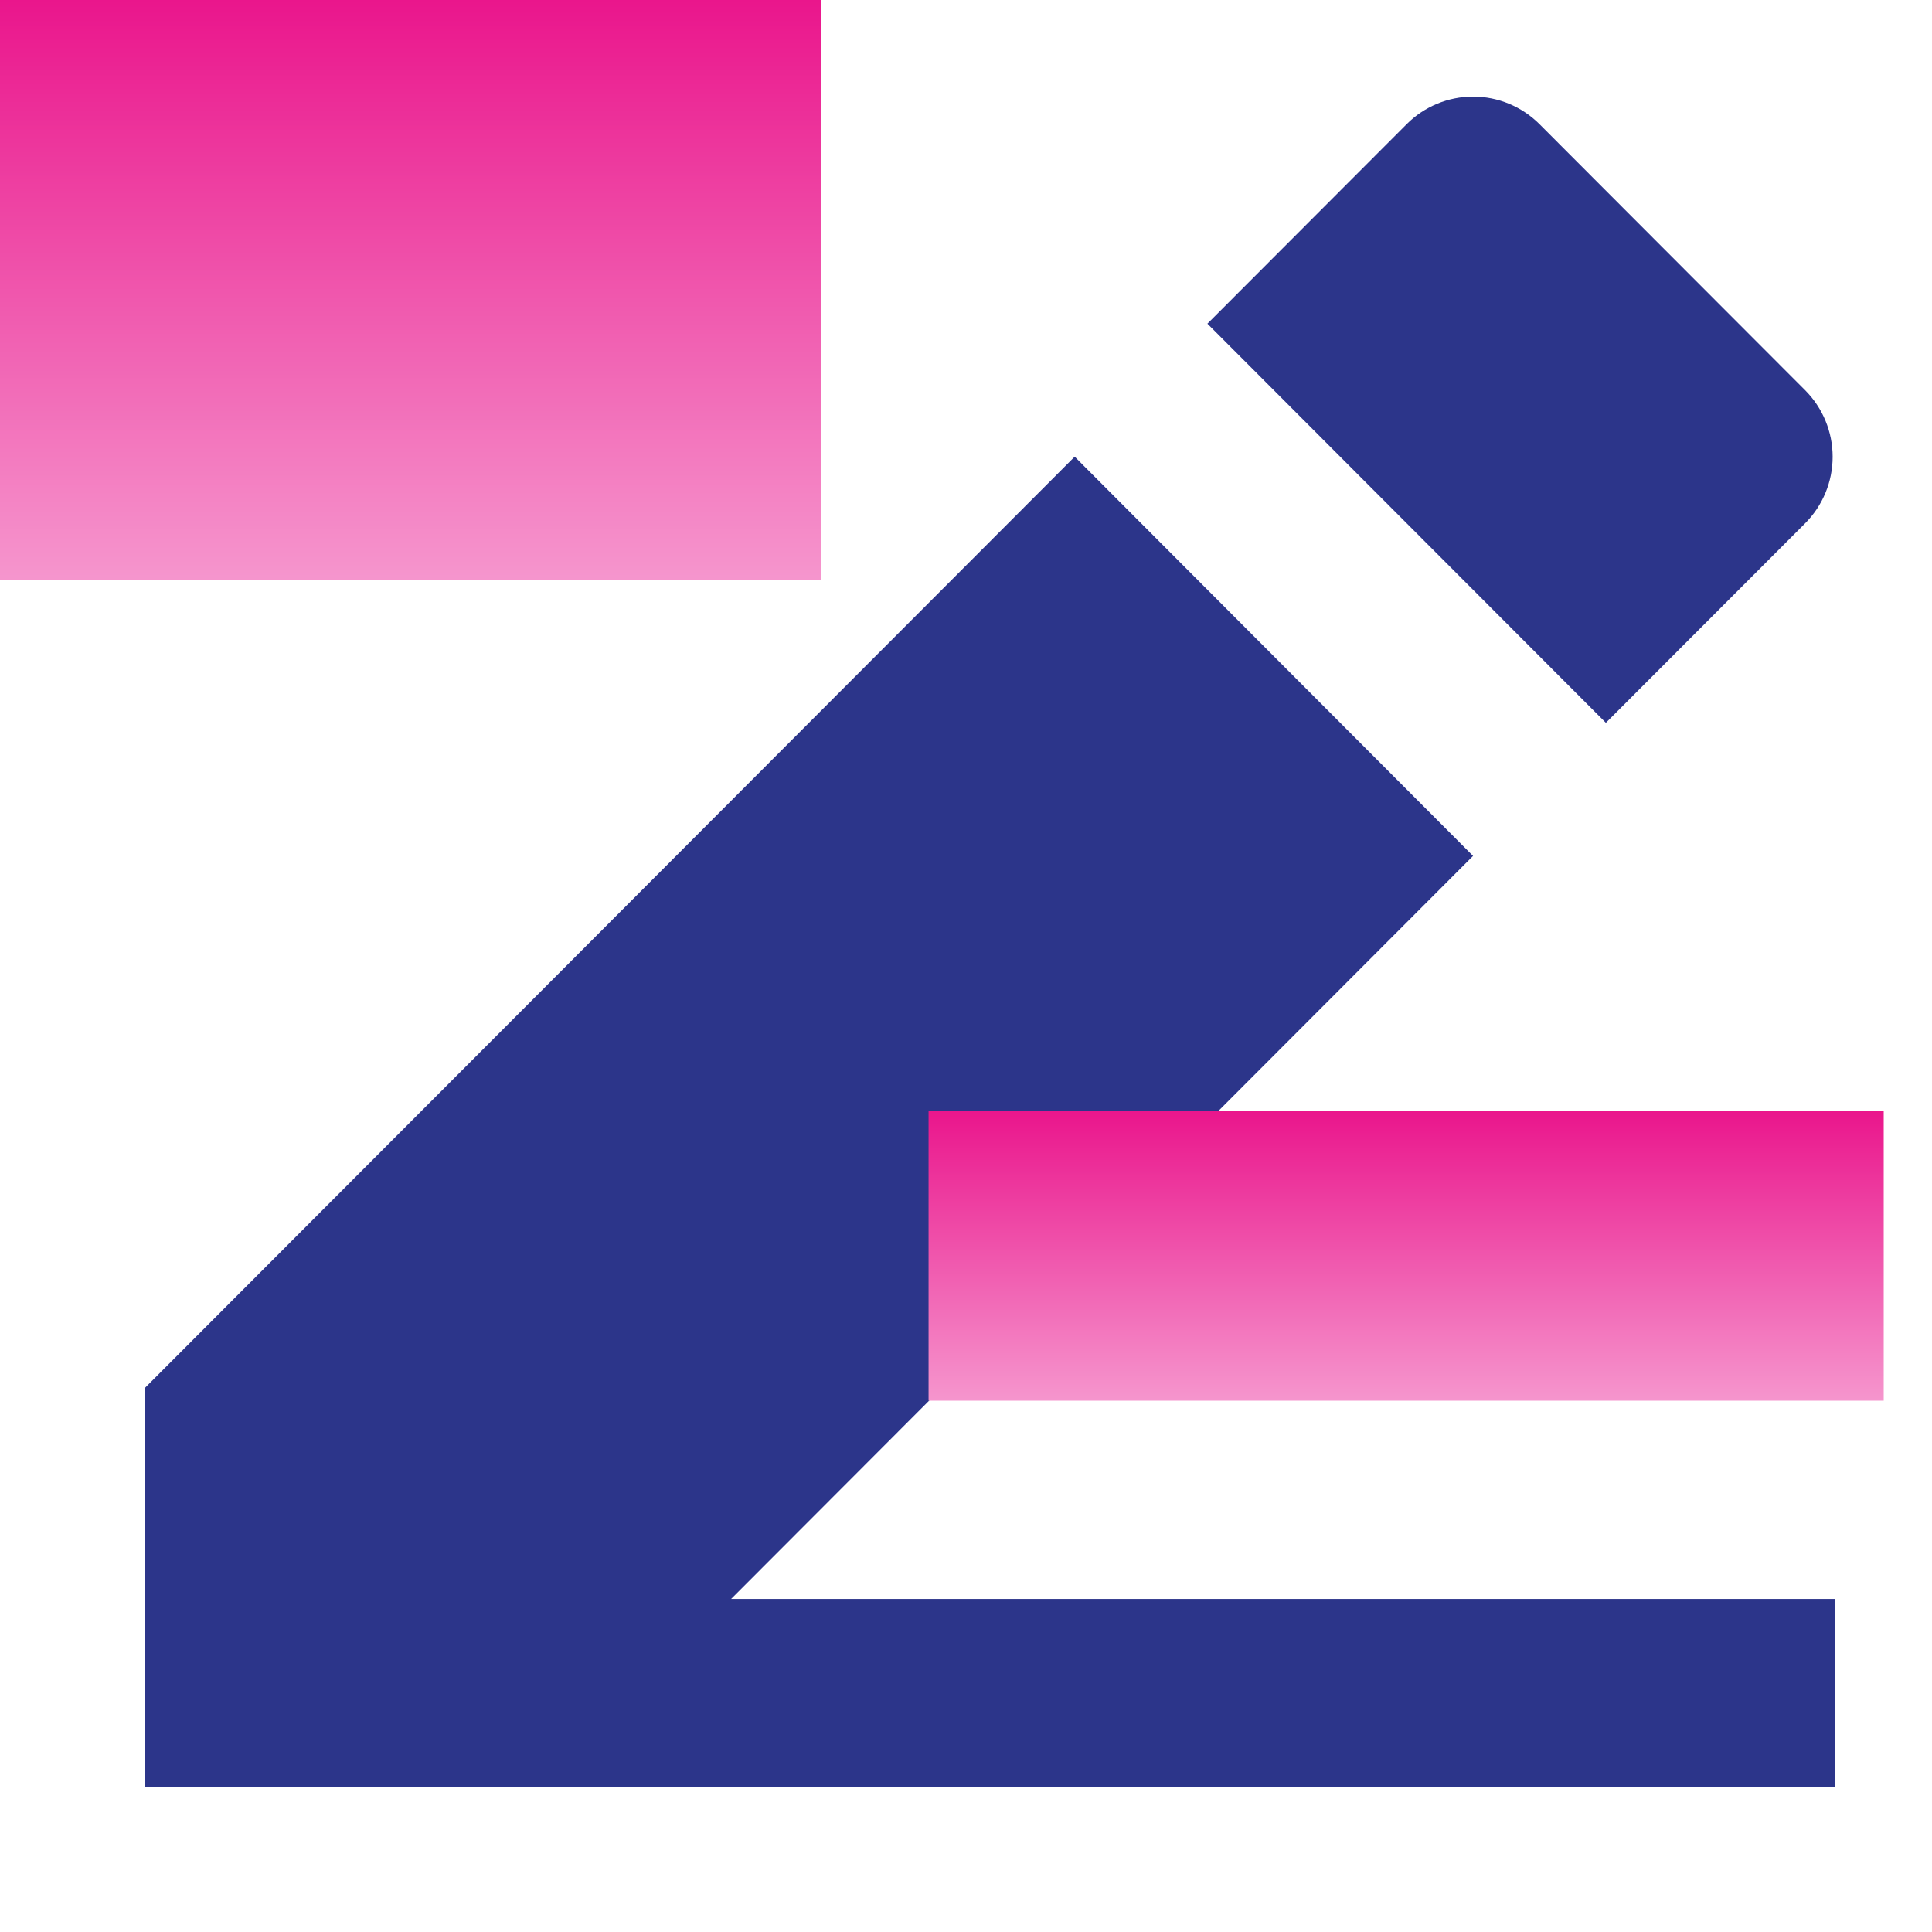
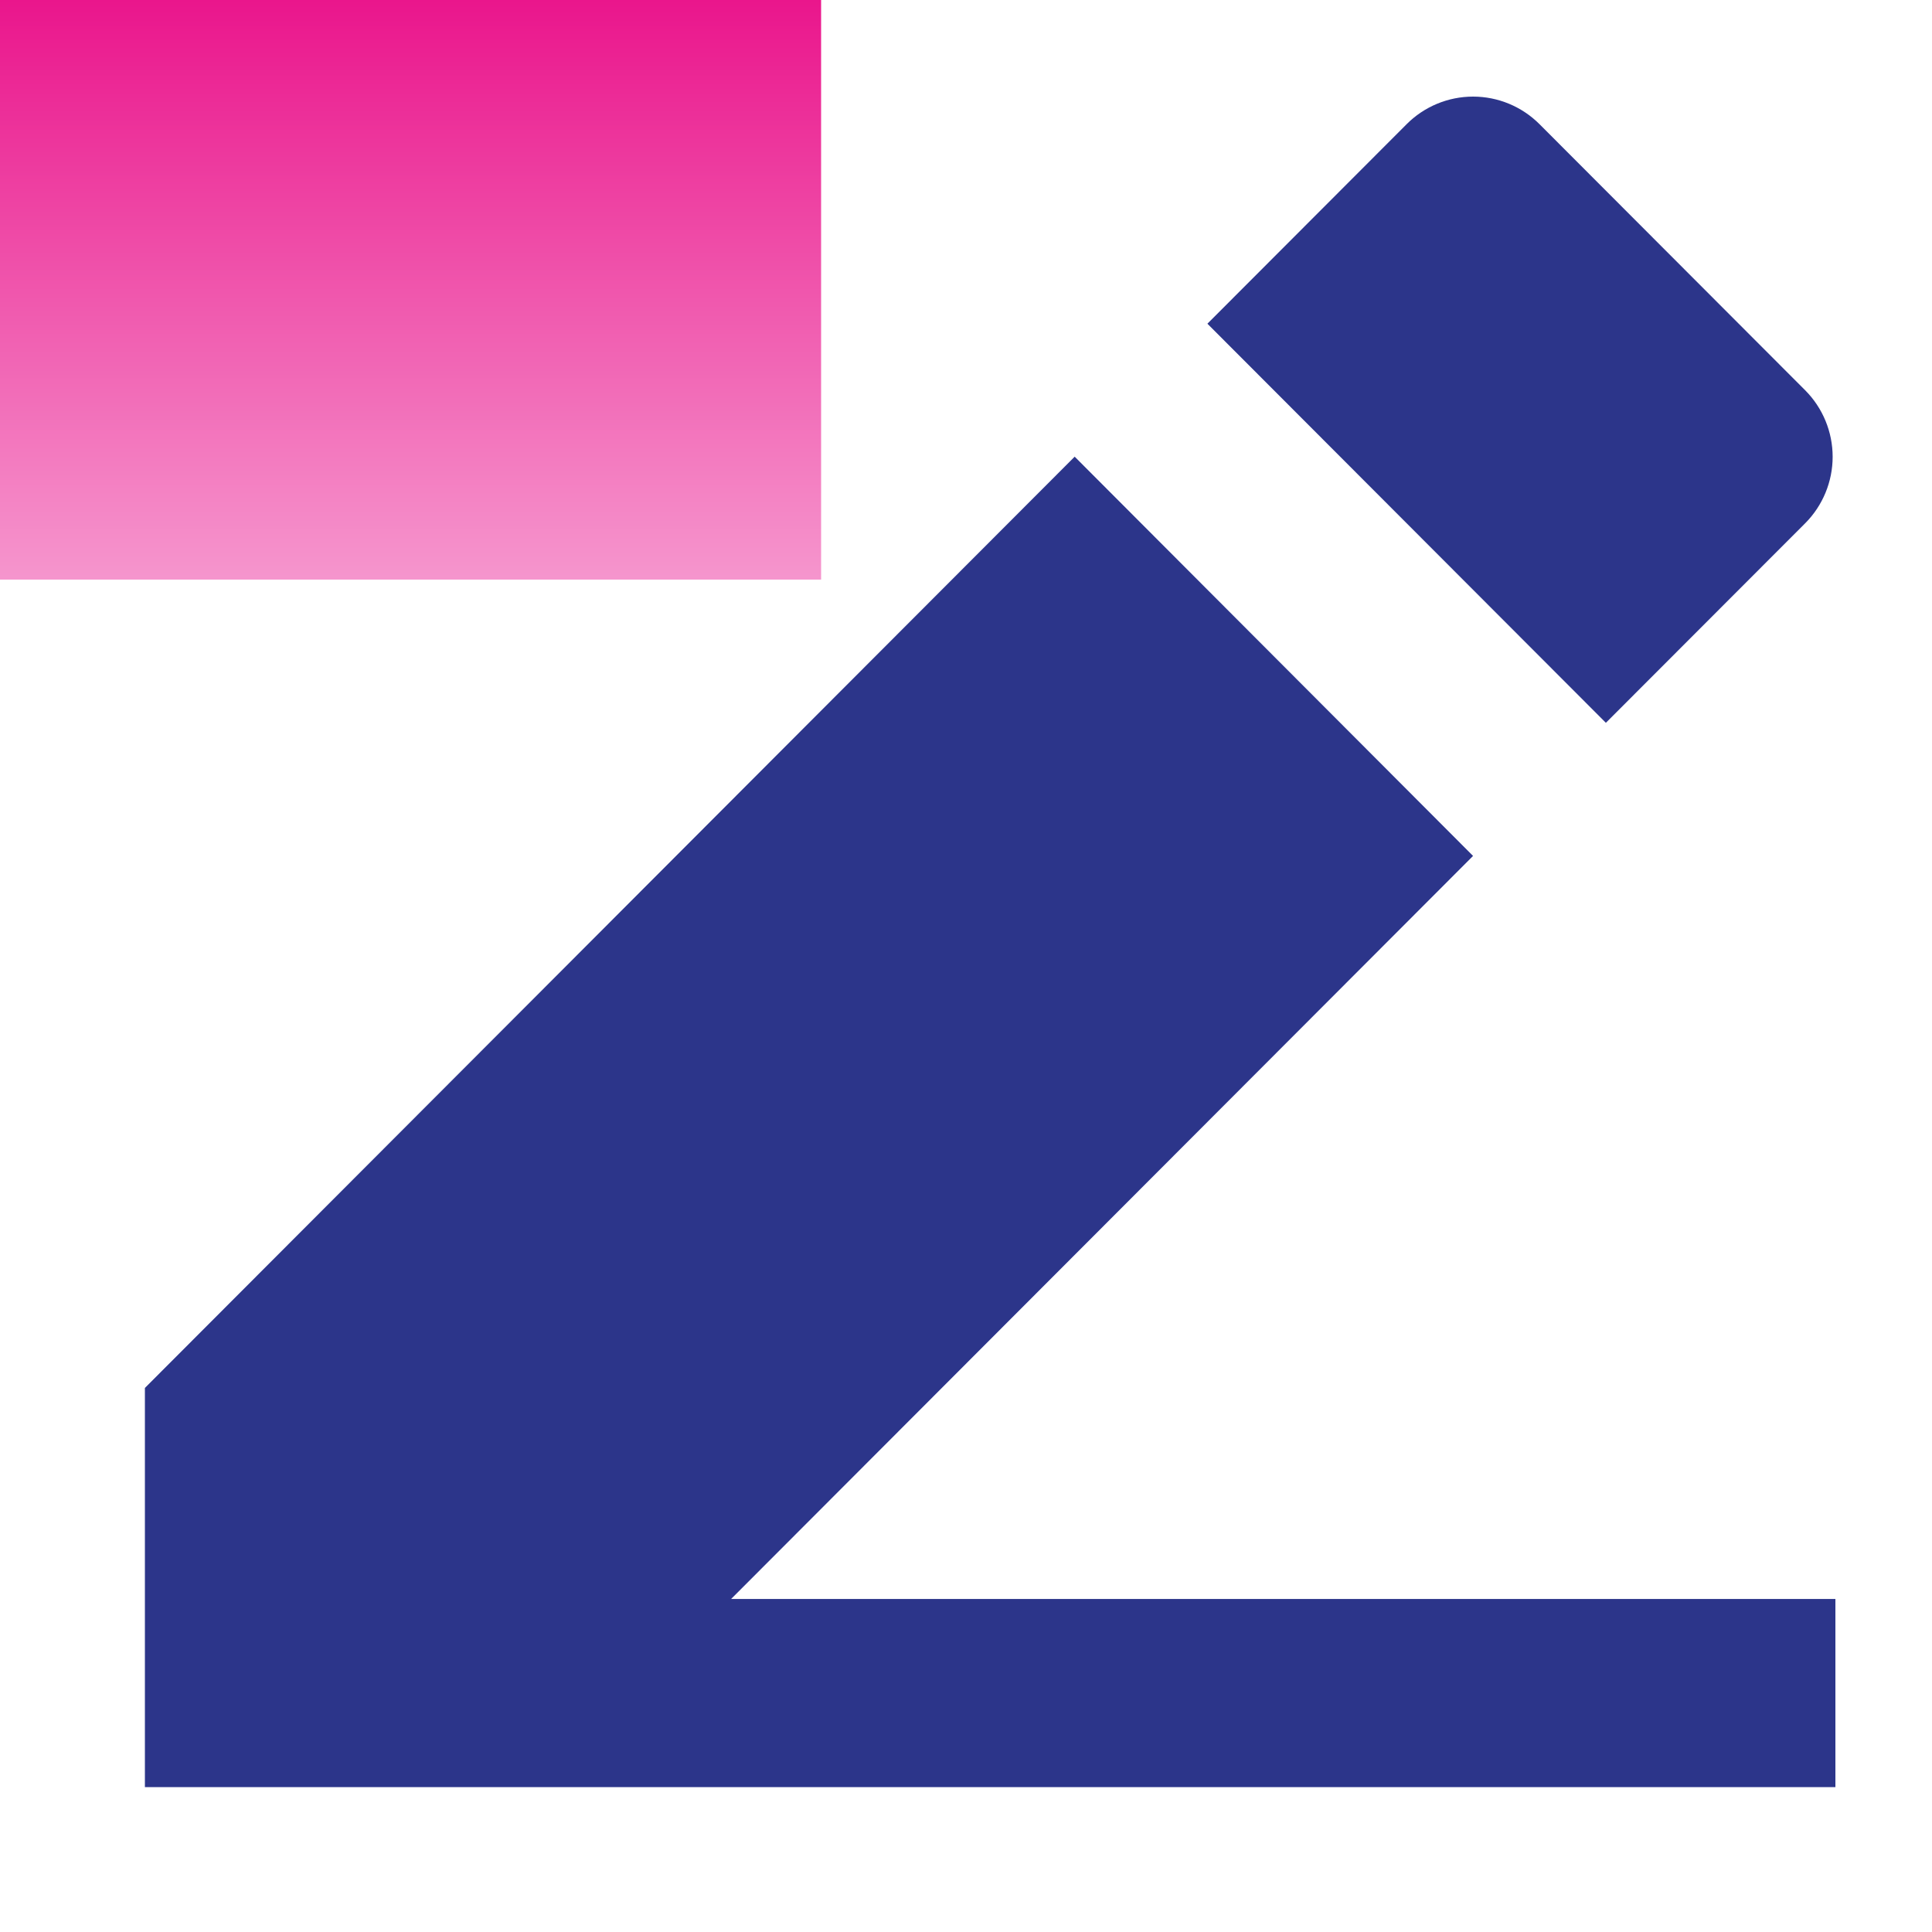
<svg xmlns="http://www.w3.org/2000/svg" width="40" height="40" viewBox="0 0 40 40" fill="none">
  <path d="M17 12H0V0H17V12Z" fill="url(#paint0_linear_395_201)" />
  <path d="M15.139 33.105H38V37H3V28.736L22.25 9.455L30.498 17.721L15.137 33.105H15.139ZM24.997 6.703L29.124 2.57C29.488 2.205 29.983 2 30.498 2C31.014 2 31.508 2.205 31.873 2.57L37.374 8.08C37.738 8.445 37.943 8.941 37.943 9.457C37.943 9.973 37.738 10.469 37.374 10.834L33.248 14.965L24.999 6.703H24.997Z" fill="#2C358A" />
-   <path d="M39 29H19.225V23H39V29Z" fill="url(#paint1_linear_395_201)" />
  <defs>
    <linearGradient id="paint0_linear_395_201" x1="8.5" y1="12.522" x2="8.5" y2="0" gradientUnits="userSpaceOnUse">
      <stop stop-color="#F69BD0" />
      <stop offset="1" stop-color="#EA168C" />
    </linearGradient>
    <linearGradient id="paint1_linear_395_201" x1="29" y1="29.261" x2="29" y2="23" gradientUnits="userSpaceOnUse">
      <stop stop-color="#F69BD0" />
      <stop offset="1" stop-color="#EA168C" />
    </linearGradient>
  </defs>
</svg>